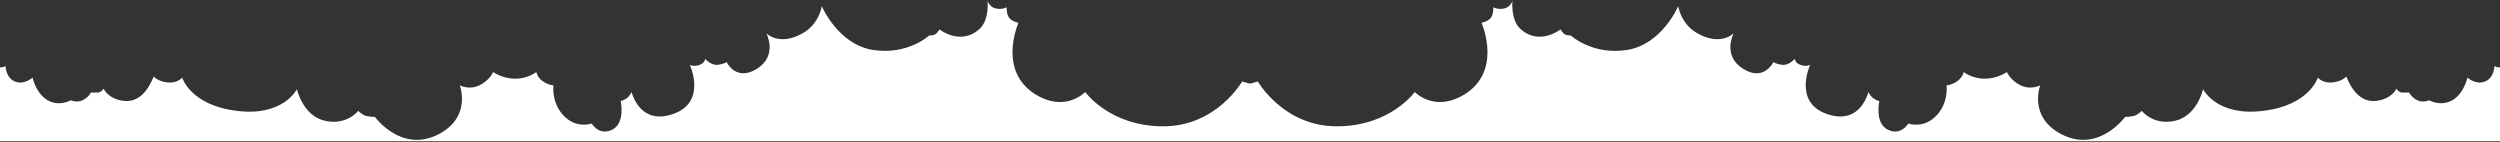
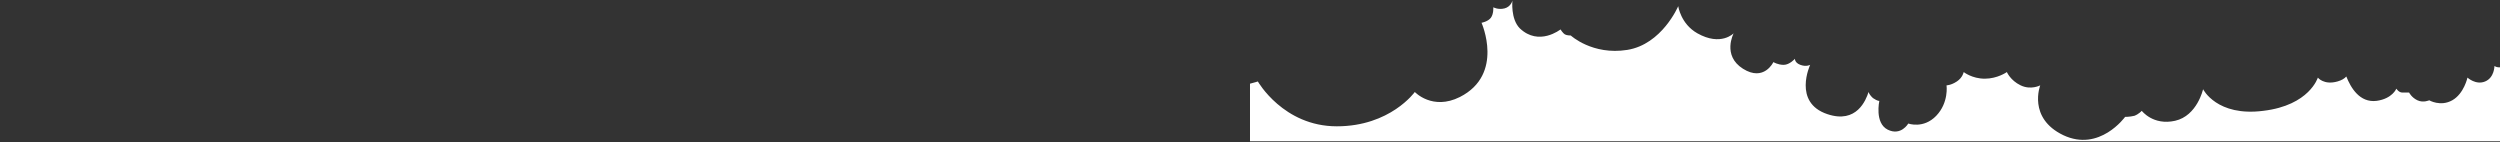
<svg xmlns="http://www.w3.org/2000/svg" width="1600" height="91" viewBox="0 0 1600 91" fill="none">
  <rect x="0" y="0" width="1600" height="91" fill="#333333" stroke="none" />
-   <path d="M-90 90.406V66.665C-84.035 69.5 -75.245 71.626 -63.316 70.209C-33.492 66.311 -28.469 48.949 -28.469 48.949C-28.469 48.949 -21.877 51.429 -14.97 49.658C-8.377 47.886 -6.18 40.445 -6.18 40.445C-6.18 40.445 -5.552 42.217 -1.785 42.925C1.982 43.634 3.552 42.217 3.552 42.217C3.552 42.217 3.552 49.658 9.517 52.138C15.482 54.618 20.818 49.658 20.818 49.658C20.818 49.658 23.016 59.933 30.55 64.185C38.085 68.437 45.305 64.185 45.305 64.185C45.305 64.185 49.072 65.957 52.84 64.185C56.607 62.413 58.176 59.224 58.176 59.224H62.571C64.769 59.224 66.339 56.744 66.339 56.744C66.339 56.744 68.85 63.122 78.896 64.54C89.884 65.957 95.534 56.036 98.36 48.949C99.615 50.366 101.499 51.429 104.011 52.138C112.801 54.618 116.568 49.658 116.568 49.658C116.568 49.658 121.905 67.374 151.414 70.917C181.238 74.815 190.028 57.099 190.028 57.099C190.028 57.099 193.795 74.106 207.922 77.295C222.049 80.484 229.27 70.917 229.27 70.917C229.27 70.917 231.153 73.043 233.979 74.106C236.804 74.815 239.944 74.815 239.944 74.815C239.944 74.815 256.268 97.492 279.499 86.508C302.416 75.524 294.254 54.618 294.254 54.618C294.254 54.618 300.219 57.807 306.811 54.618C313.404 51.429 315.601 46.114 315.601 46.114C315.601 46.114 321.566 50.366 329.728 50.366C337.891 50.366 343.228 46.114 343.228 46.114C343.228 46.114 343.855 49.658 347.623 52.138C351.39 54.618 354.215 54.618 354.215 54.618C354.215 54.618 352.646 65.603 360.808 74.106C368.97 82.61 378.702 79.067 378.702 79.067C378.702 79.067 383.411 87.217 391.887 82.965C400.363 78.713 397.224 64.54 397.224 64.54C397.224 64.54 398.166 64.894 401.305 62.768C402.875 61.35 403.817 59.933 404.131 58.87C405.7 63.831 411.665 79.421 430.501 73.043C452.79 65.603 441.489 41.508 441.489 41.508C441.489 41.508 444 42.925 447.767 41.508C451.534 40.091 451.22 37.61 451.22 37.61C451.22 37.61 454.674 41.508 458.441 41.508C462.208 41.508 465.034 39.736 465.034 39.736C465.034 39.736 470.998 52.492 484.497 43.988C497.997 35.484 490.462 21.311 490.462 21.311C490.462 21.311 498.624 29.815 513.693 21.311C524.367 15.287 525.937 3.949 525.937 3.949C525.937 3.949 536.296 28.398 558.586 31.941C580.875 35.484 594.688 22.729 594.688 22.729C594.688 22.729 597.199 22.729 598.455 22.02C599.711 21.311 601.28 18.831 601.28 18.831C601.28 18.831 615.094 29.815 627.337 18.122C633.302 12.099 632.046 0.406 632.046 0.406C632.046 0.406 632.988 4.303 637.069 5.366C641.15 6.429 644.289 4.658 644.289 4.658C644.289 4.658 643.975 8.91 645.859 11.39C647.742 13.87 651.824 14.579 651.824 14.579C651.824 14.579 637.069 47.532 665.637 62.059C683.217 70.917 694.519 58.87 694.519 58.87C694.519 58.87 710.215 80.839 744.434 80.839C778.653 80.839 794.977 52.138 794.977 52.138C794.977 52.138 797.175 52.847 800 53.555V90.406H-90Z" fill="white" />
  <path d="M1690 90.406V66.665C1684.04 69.5 1675.25 71.626 1663.32 70.209C1633.49 66.311 1628.47 48.949 1628.47 48.949C1628.47 48.949 1621.88 51.429 1614.97 49.658C1608.38 47.886 1606.18 40.445 1606.18 40.445C1606.18 40.445 1605.55 42.217 1601.78 42.925C1598.02 43.634 1596.45 42.217 1596.45 42.217C1596.45 42.217 1596.45 49.658 1590.48 52.138C1584.52 54.618 1579.18 49.658 1579.18 49.658C1579.18 49.658 1576.98 59.933 1569.45 64.185C1561.92 68.437 1554.69 64.185 1554.69 64.185C1554.69 64.185 1550.93 65.957 1547.16 64.185C1543.39 62.413 1541.82 59.224 1541.82 59.224H1537.43C1535.23 59.224 1533.66 56.744 1533.66 56.744C1533.66 56.744 1531.15 63.122 1521.1 64.54C1510.12 65.957 1504.47 56.036 1501.64 48.949C1500.38 50.366 1498.5 51.429 1495.99 52.138C1487.2 54.618 1483.43 49.658 1483.43 49.658C1483.43 49.658 1478.1 67.374 1448.59 70.917C1418.76 74.815 1409.97 57.099 1409.97 57.099C1409.97 57.099 1406.2 74.106 1392.08 77.295C1377.95 80.484 1370.73 70.917 1370.73 70.917C1370.73 70.917 1368.85 73.043 1366.02 74.106C1363.2 74.815 1360.06 74.815 1360.06 74.815C1360.06 74.815 1343.73 97.492 1320.5 86.508C1297.58 75.524 1305.75 54.618 1305.75 54.618C1305.75 54.618 1299.78 57.807 1293.19 54.618C1286.6 51.429 1284.4 46.114 1284.4 46.114C1284.4 46.114 1278.43 50.366 1270.27 50.366C1262.11 50.366 1256.77 46.114 1256.77 46.114C1256.77 46.114 1256.14 49.658 1252.38 52.138C1248.61 54.618 1245.78 54.618 1245.78 54.618C1245.78 54.618 1247.35 65.603 1239.19 74.106C1231.03 82.61 1221.3 79.067 1221.3 79.067C1221.3 79.067 1216.59 87.217 1208.11 82.965C1199.64 78.713 1202.78 64.54 1202.78 64.54C1202.78 64.54 1201.83 64.894 1198.69 62.768C1197.13 61.35 1196.18 59.933 1195.87 58.87C1194.3 63.831 1188.34 79.421 1169.5 73.043C1147.21 65.603 1158.51 41.508 1158.51 41.508C1158.51 41.508 1156 42.925 1152.23 41.508C1148.47 40.091 1148.78 37.61 1148.78 37.61C1148.78 37.61 1145.33 41.508 1141.56 41.508C1137.79 41.508 1134.97 39.736 1134.97 39.736C1134.97 39.736 1129 52.492 1115.5 43.988C1102 35.484 1109.54 21.311 1109.54 21.311C1109.54 21.311 1101.38 29.815 1086.31 21.311C1075.63 15.287 1074.06 3.949 1074.06 3.949C1074.06 3.949 1063.7 28.398 1041.41 31.941C1019.13 35.484 1005.31 22.729 1005.31 22.729C1005.31 22.729 1002.8 22.729 1001.54 22.02C1000.29 21.311 998.72 18.831 998.72 18.831C998.72 18.831 984.906 29.815 972.663 18.122C966.698 12.099 967.954 0.406 967.954 0.406C967.954 0.406 967.012 4.303 962.931 5.366C958.85 6.429 955.711 4.658 955.711 4.658C955.711 4.658 956.025 8.91 954.141 11.39C952.258 13.87 948.176 14.579 948.176 14.579C948.176 14.579 962.931 47.532 934.363 62.059C916.783 70.917 905.481 58.87 905.481 58.87C905.481 58.87 889.785 80.839 855.566 80.839C821.347 80.839 805.023 52.138 805.023 52.138C805.023 52.138 802.825 52.847 800 53.555V90.406H1690Z" fill="white" />
</svg>